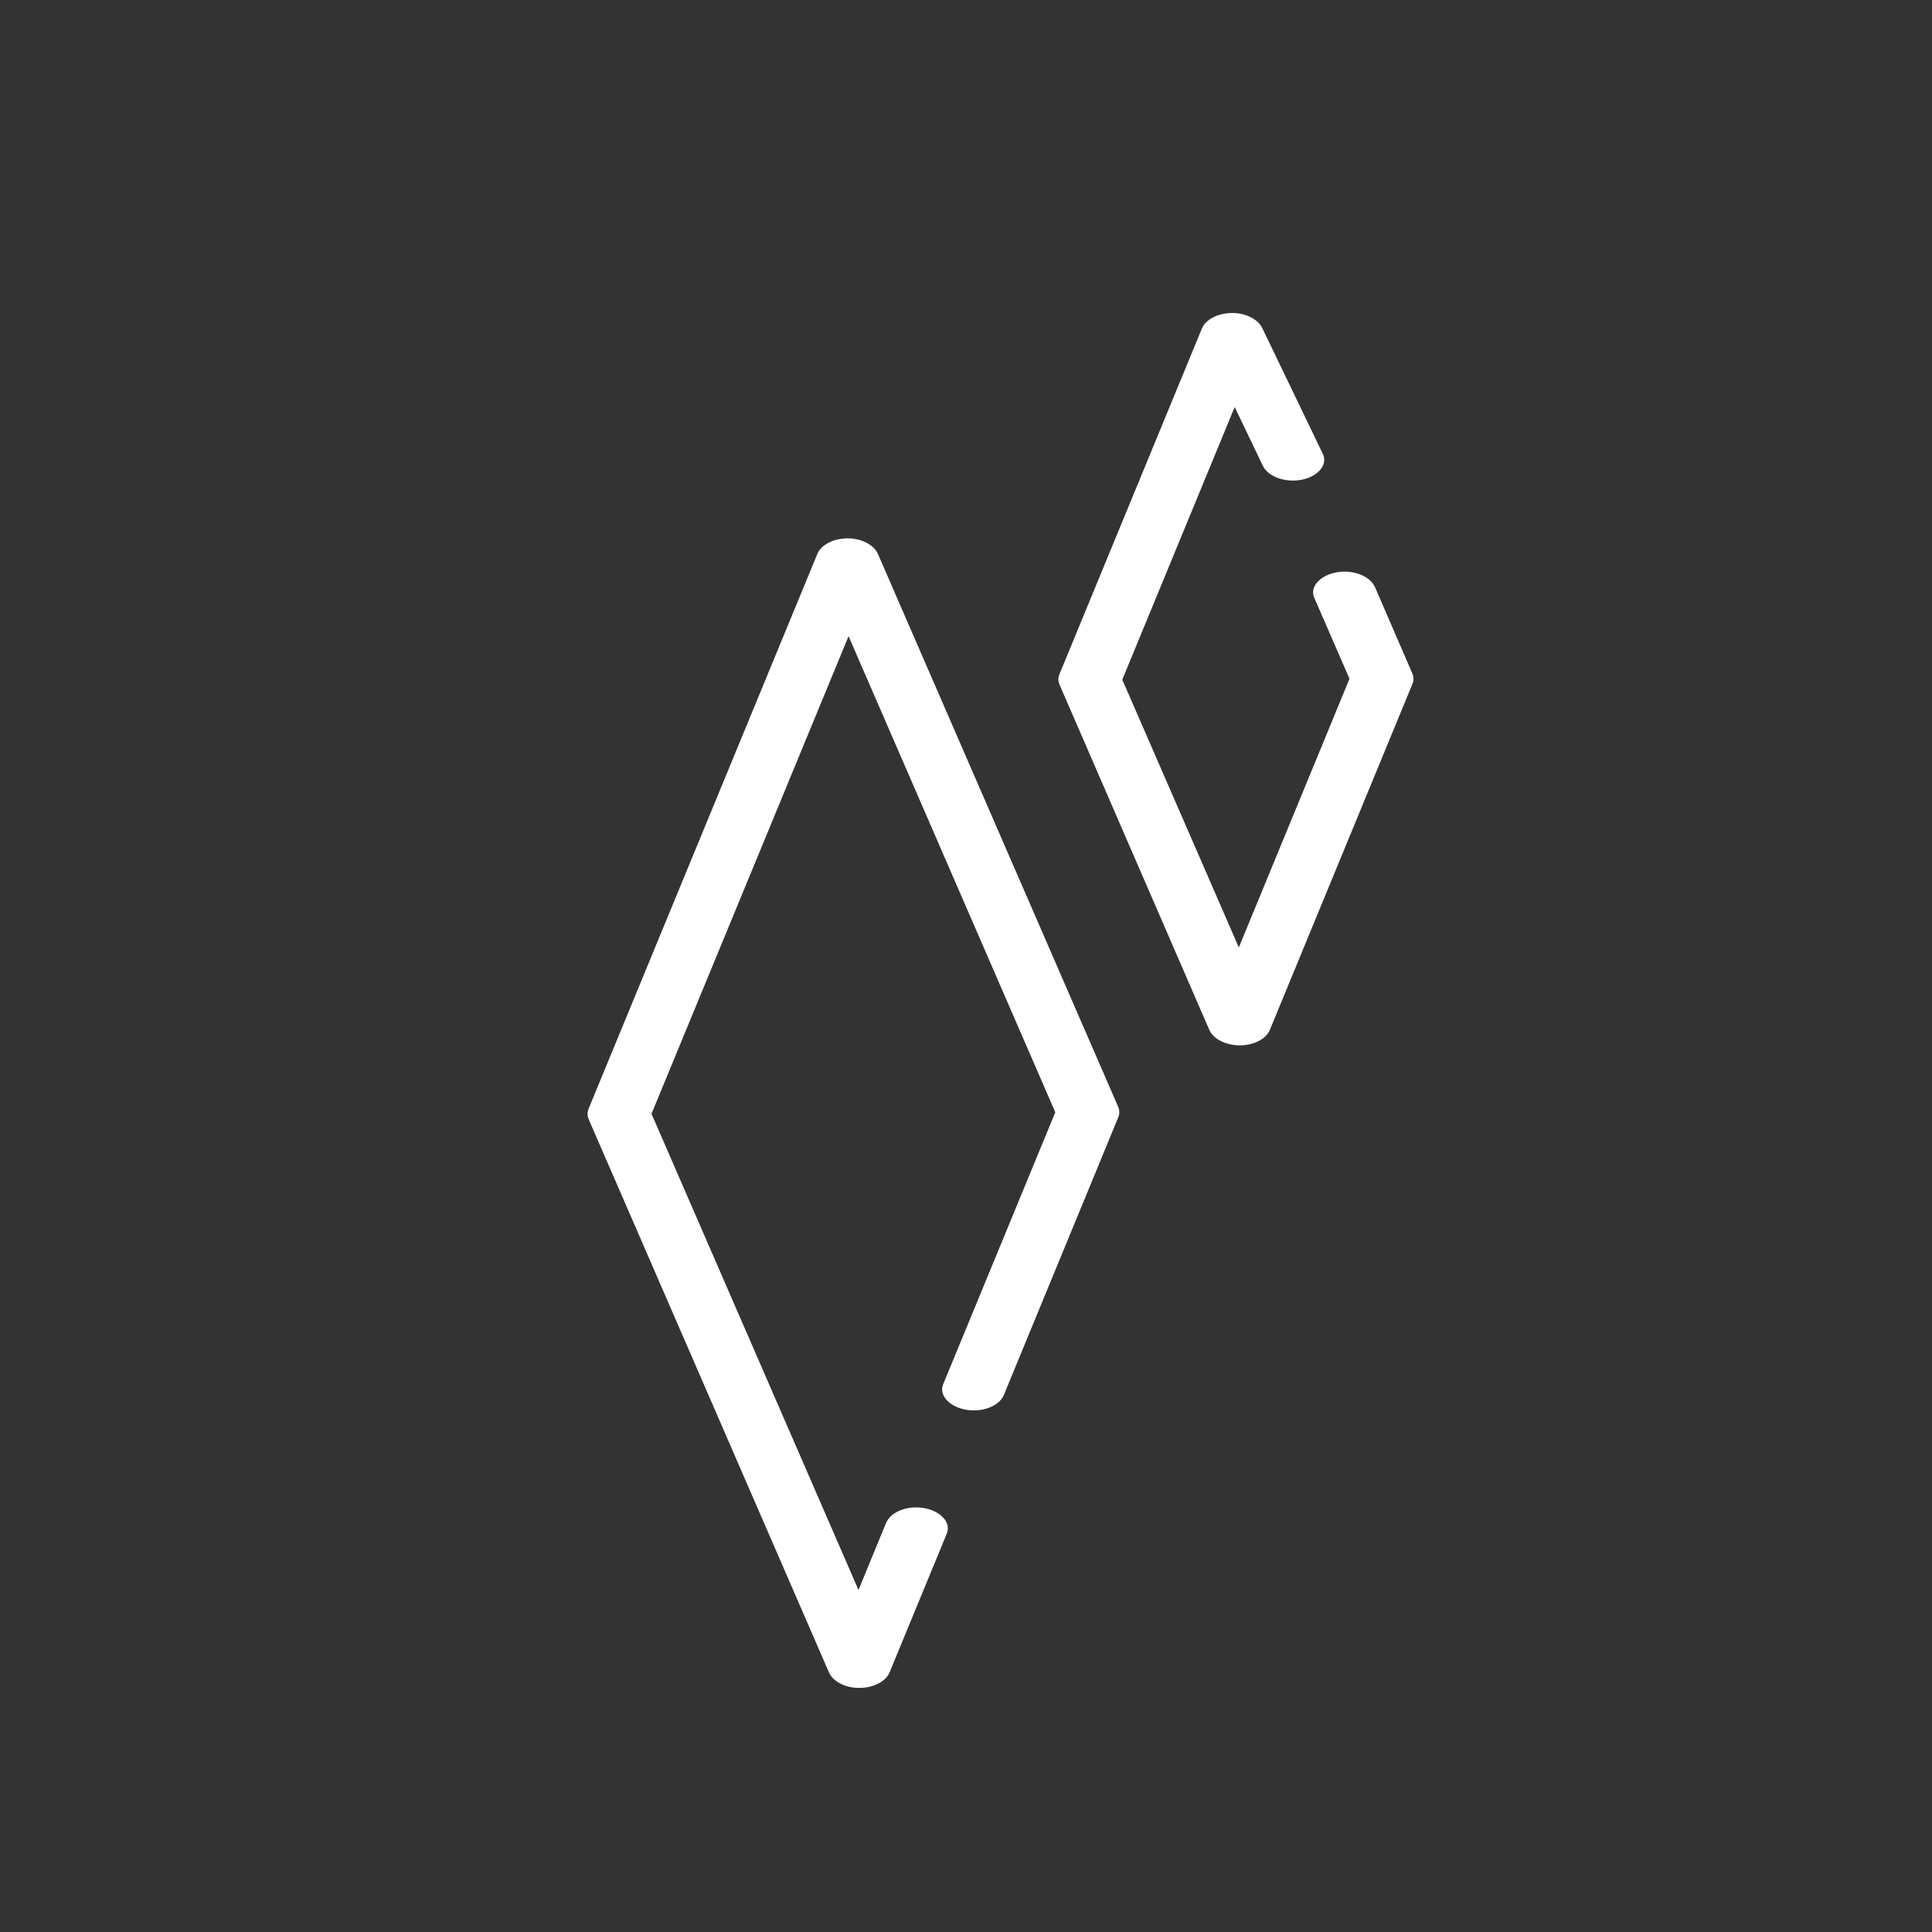
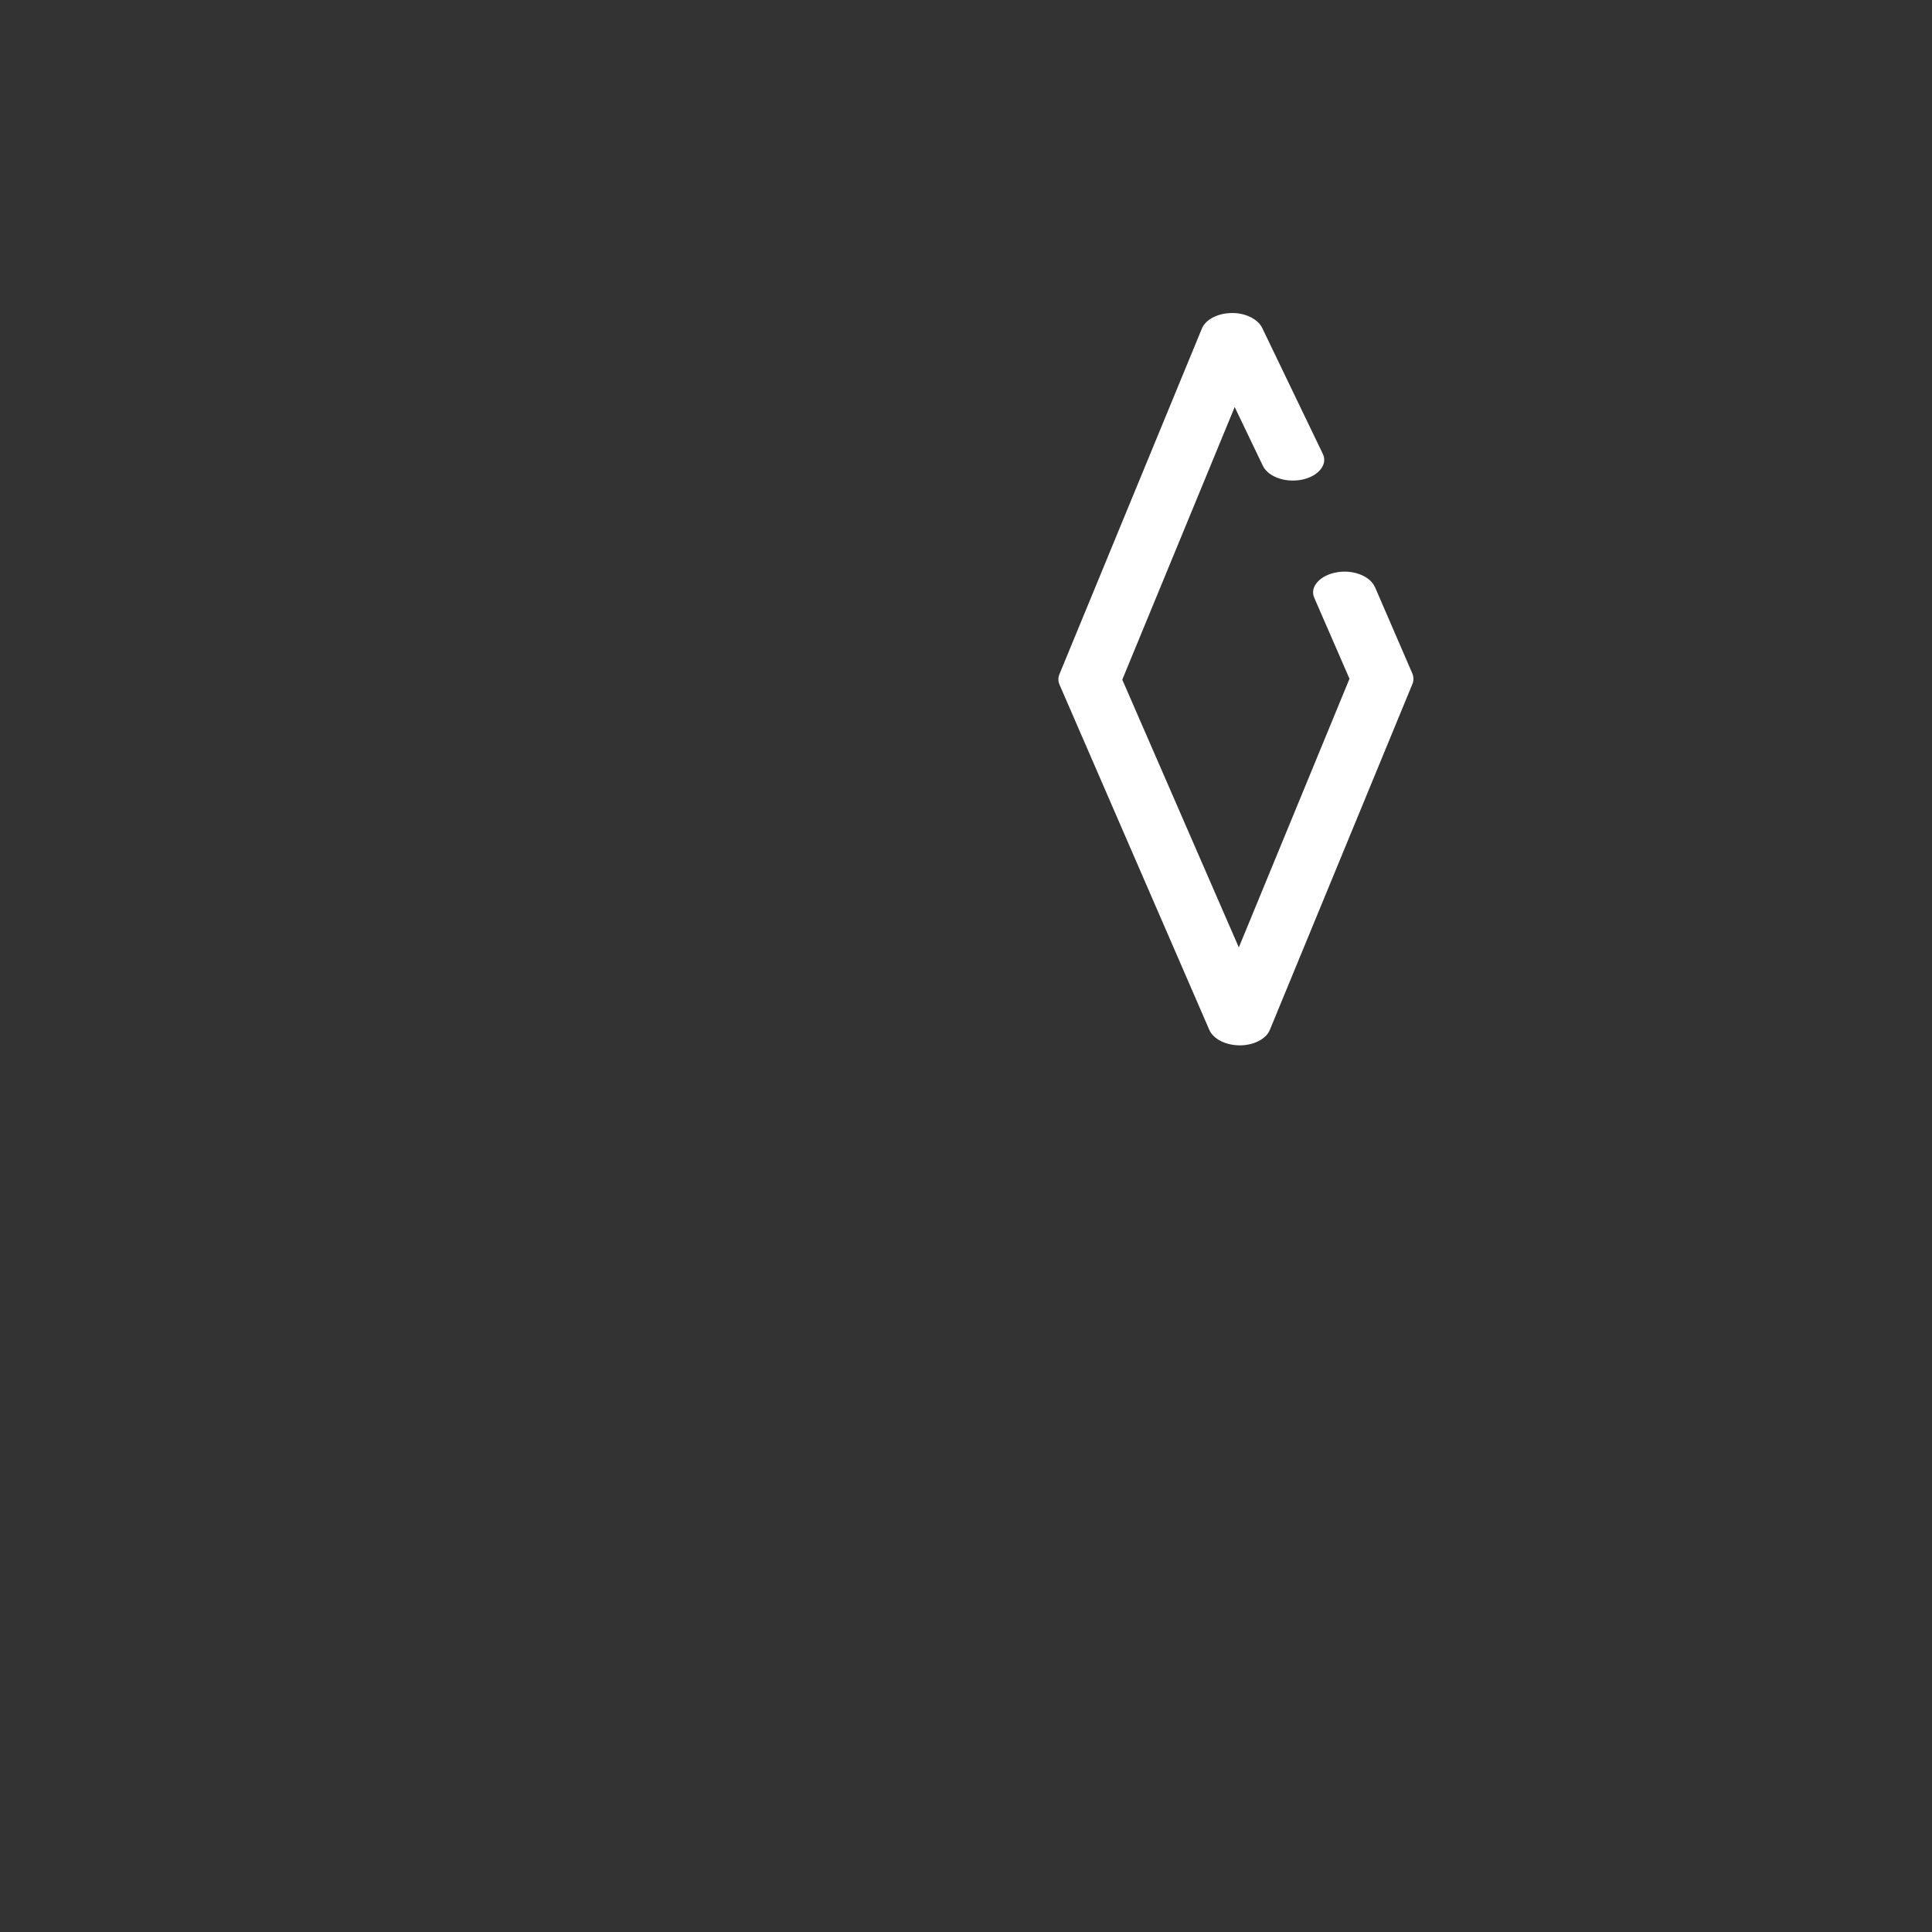
<svg xmlns="http://www.w3.org/2000/svg" id="Layer_1" data-name="Layer 1" viewBox="0 0 280 280">
  <rect x="0" y="0" width="280" height="280" fill="#333333" stroke="none" />
  <defs>
    <style>
      .cls-1 {
        fill: #fff;
      }
    </style>
  </defs>
-   <path class="cls-1" d="M127.22,80.26c-.57-1.32-2.39-2.24-4.41-2.24h-.02c-2.02.02-3.79.95-4.33,2.25l-33.14,80.38c-.22.52-.22,1.05,0,1.57l34.43,79.26h0l.4.91c.56,1.31,2.43,2.28,4.42,2.23,2.03,0,3.83-.94,4.36-2.26l8.28-20.08c.28-.68.19-1.38-.26-2.02-.54-.77-1.52-1.36-2.7-1.63-2.46-.57-5.13.38-5.83,2.08l-4,9.72-30-69.01,28.56-69.22,29.96,69-16.25,39.42c-.23.56-.2,1.13.09,1.69.46.9,1.54,1.62,2.88,1.93,2.47.57,5.14-.38,5.83-2.08l16.56-40.19c.22-.52.22-1.05,0-1.57l-34.83-80.15Z" />
-   <path class="cls-1" d="M199.26,85.08c-.74-1.7-3.44-2.65-5.9-2.06-1.16.27-2.13.86-2.66,1.63-.44.63-.51,1.33-.22,2l5.1,11.72-16.04,38.94-16.89-38.81,16.29-39.51,4.08,8.51c.81,1.7,3.56,2.58,6.01,1.94,1.29-.34,2.3-1.07,2.7-1.96.26-.57.25-1.14-.02-1.71l-8.79-18.26c-.63-1.29-2.51-2.2-4.46-2.14h0c-1.98.02-3.74.95-4.27,2.24l-20.65,50.11c-.21.51-.2,1.03.03,1.54l21.69,49.99c.57,1.33,2.39,2.25,4.43,2.25,2.03,0,3.82-.93,4.35-2.25l20.72-50.27c.14-.46.12-.93-.08-1.39l-5.41-12.51Z" />
+   <path class="cls-1" d="M199.26,85.08c-.74-1.7-3.44-2.65-5.9-2.06-1.16.27-2.13.86-2.66,1.63-.44.63-.51,1.33-.22,2l5.1,11.72-16.04,38.94-16.89-38.81,16.29-39.51,4.08,8.51c.81,1.7,3.56,2.58,6.01,1.94,1.29-.34,2.3-1.07,2.7-1.96.26-.57.25-1.14-.02-1.71l-8.79-18.26c-.63-1.29-2.51-2.2-4.46-2.14c-1.98.02-3.74.95-4.27,2.24l-20.65,50.11c-.21.51-.2,1.03.03,1.54l21.69,49.99c.57,1.33,2.39,2.25,4.43,2.25,2.03,0,3.82-.93,4.35-2.25l20.72-50.27c.14-.46.12-.93-.08-1.39l-5.41-12.51Z" />
</svg>